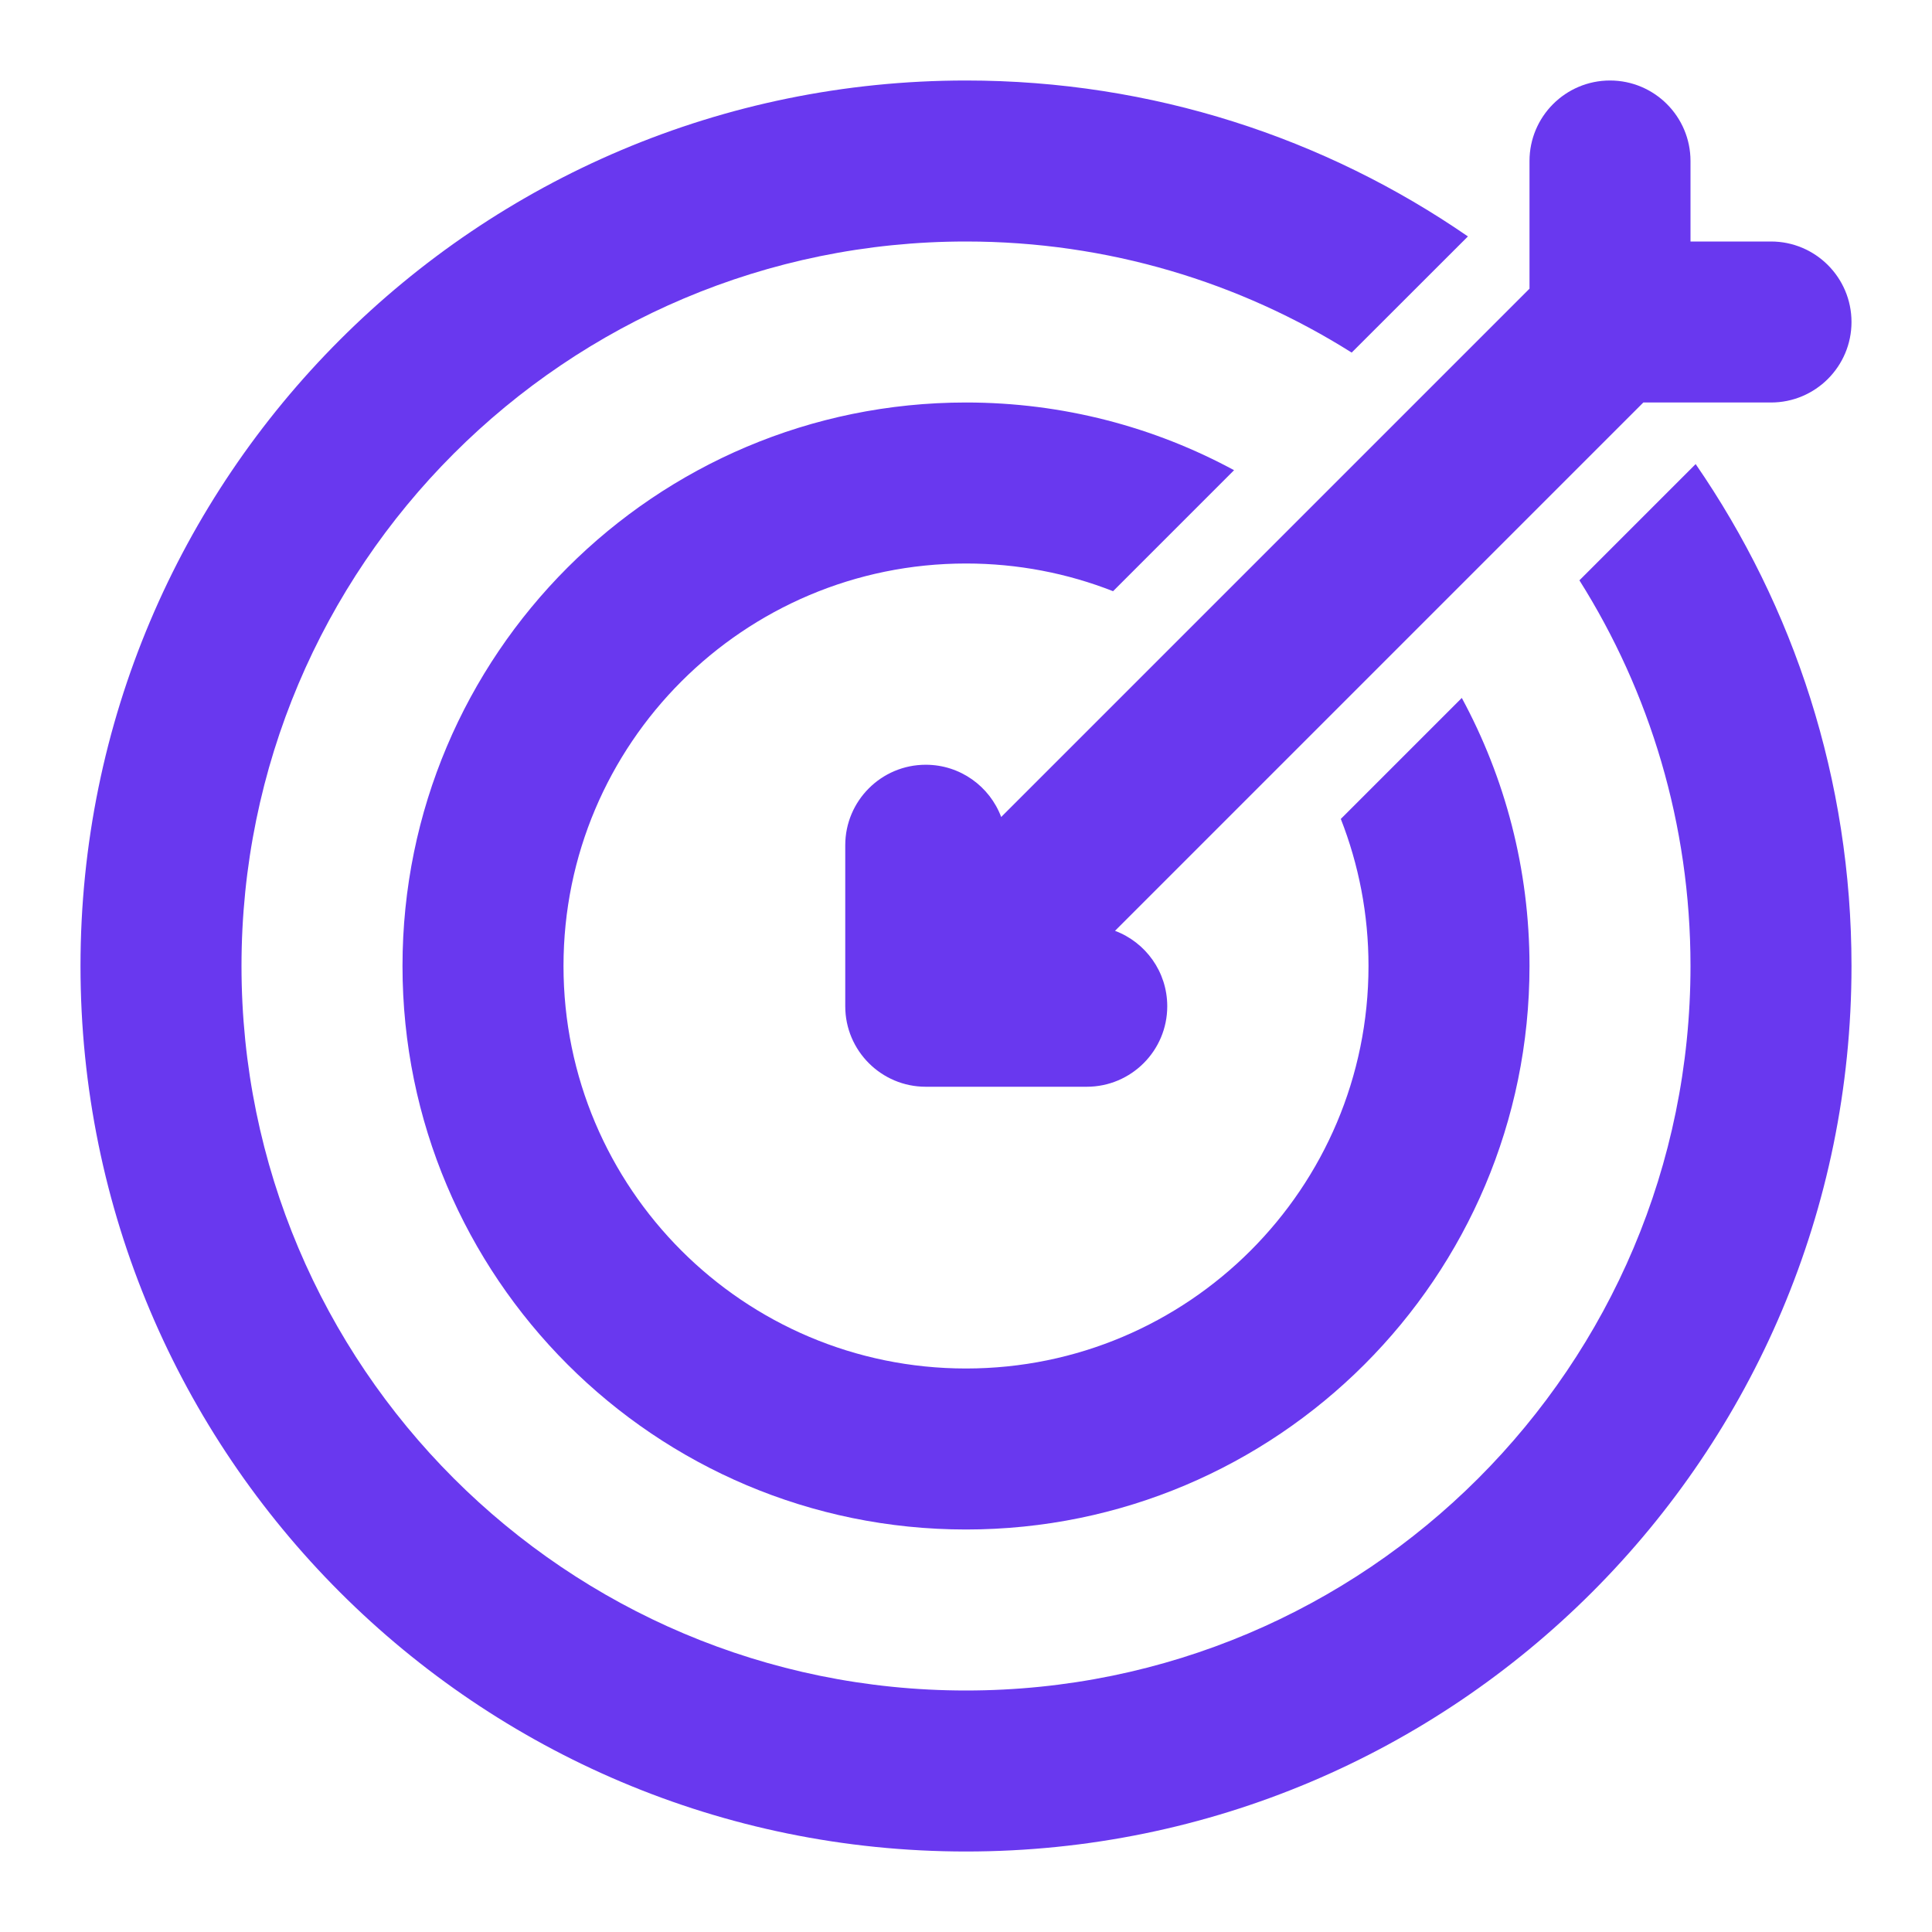
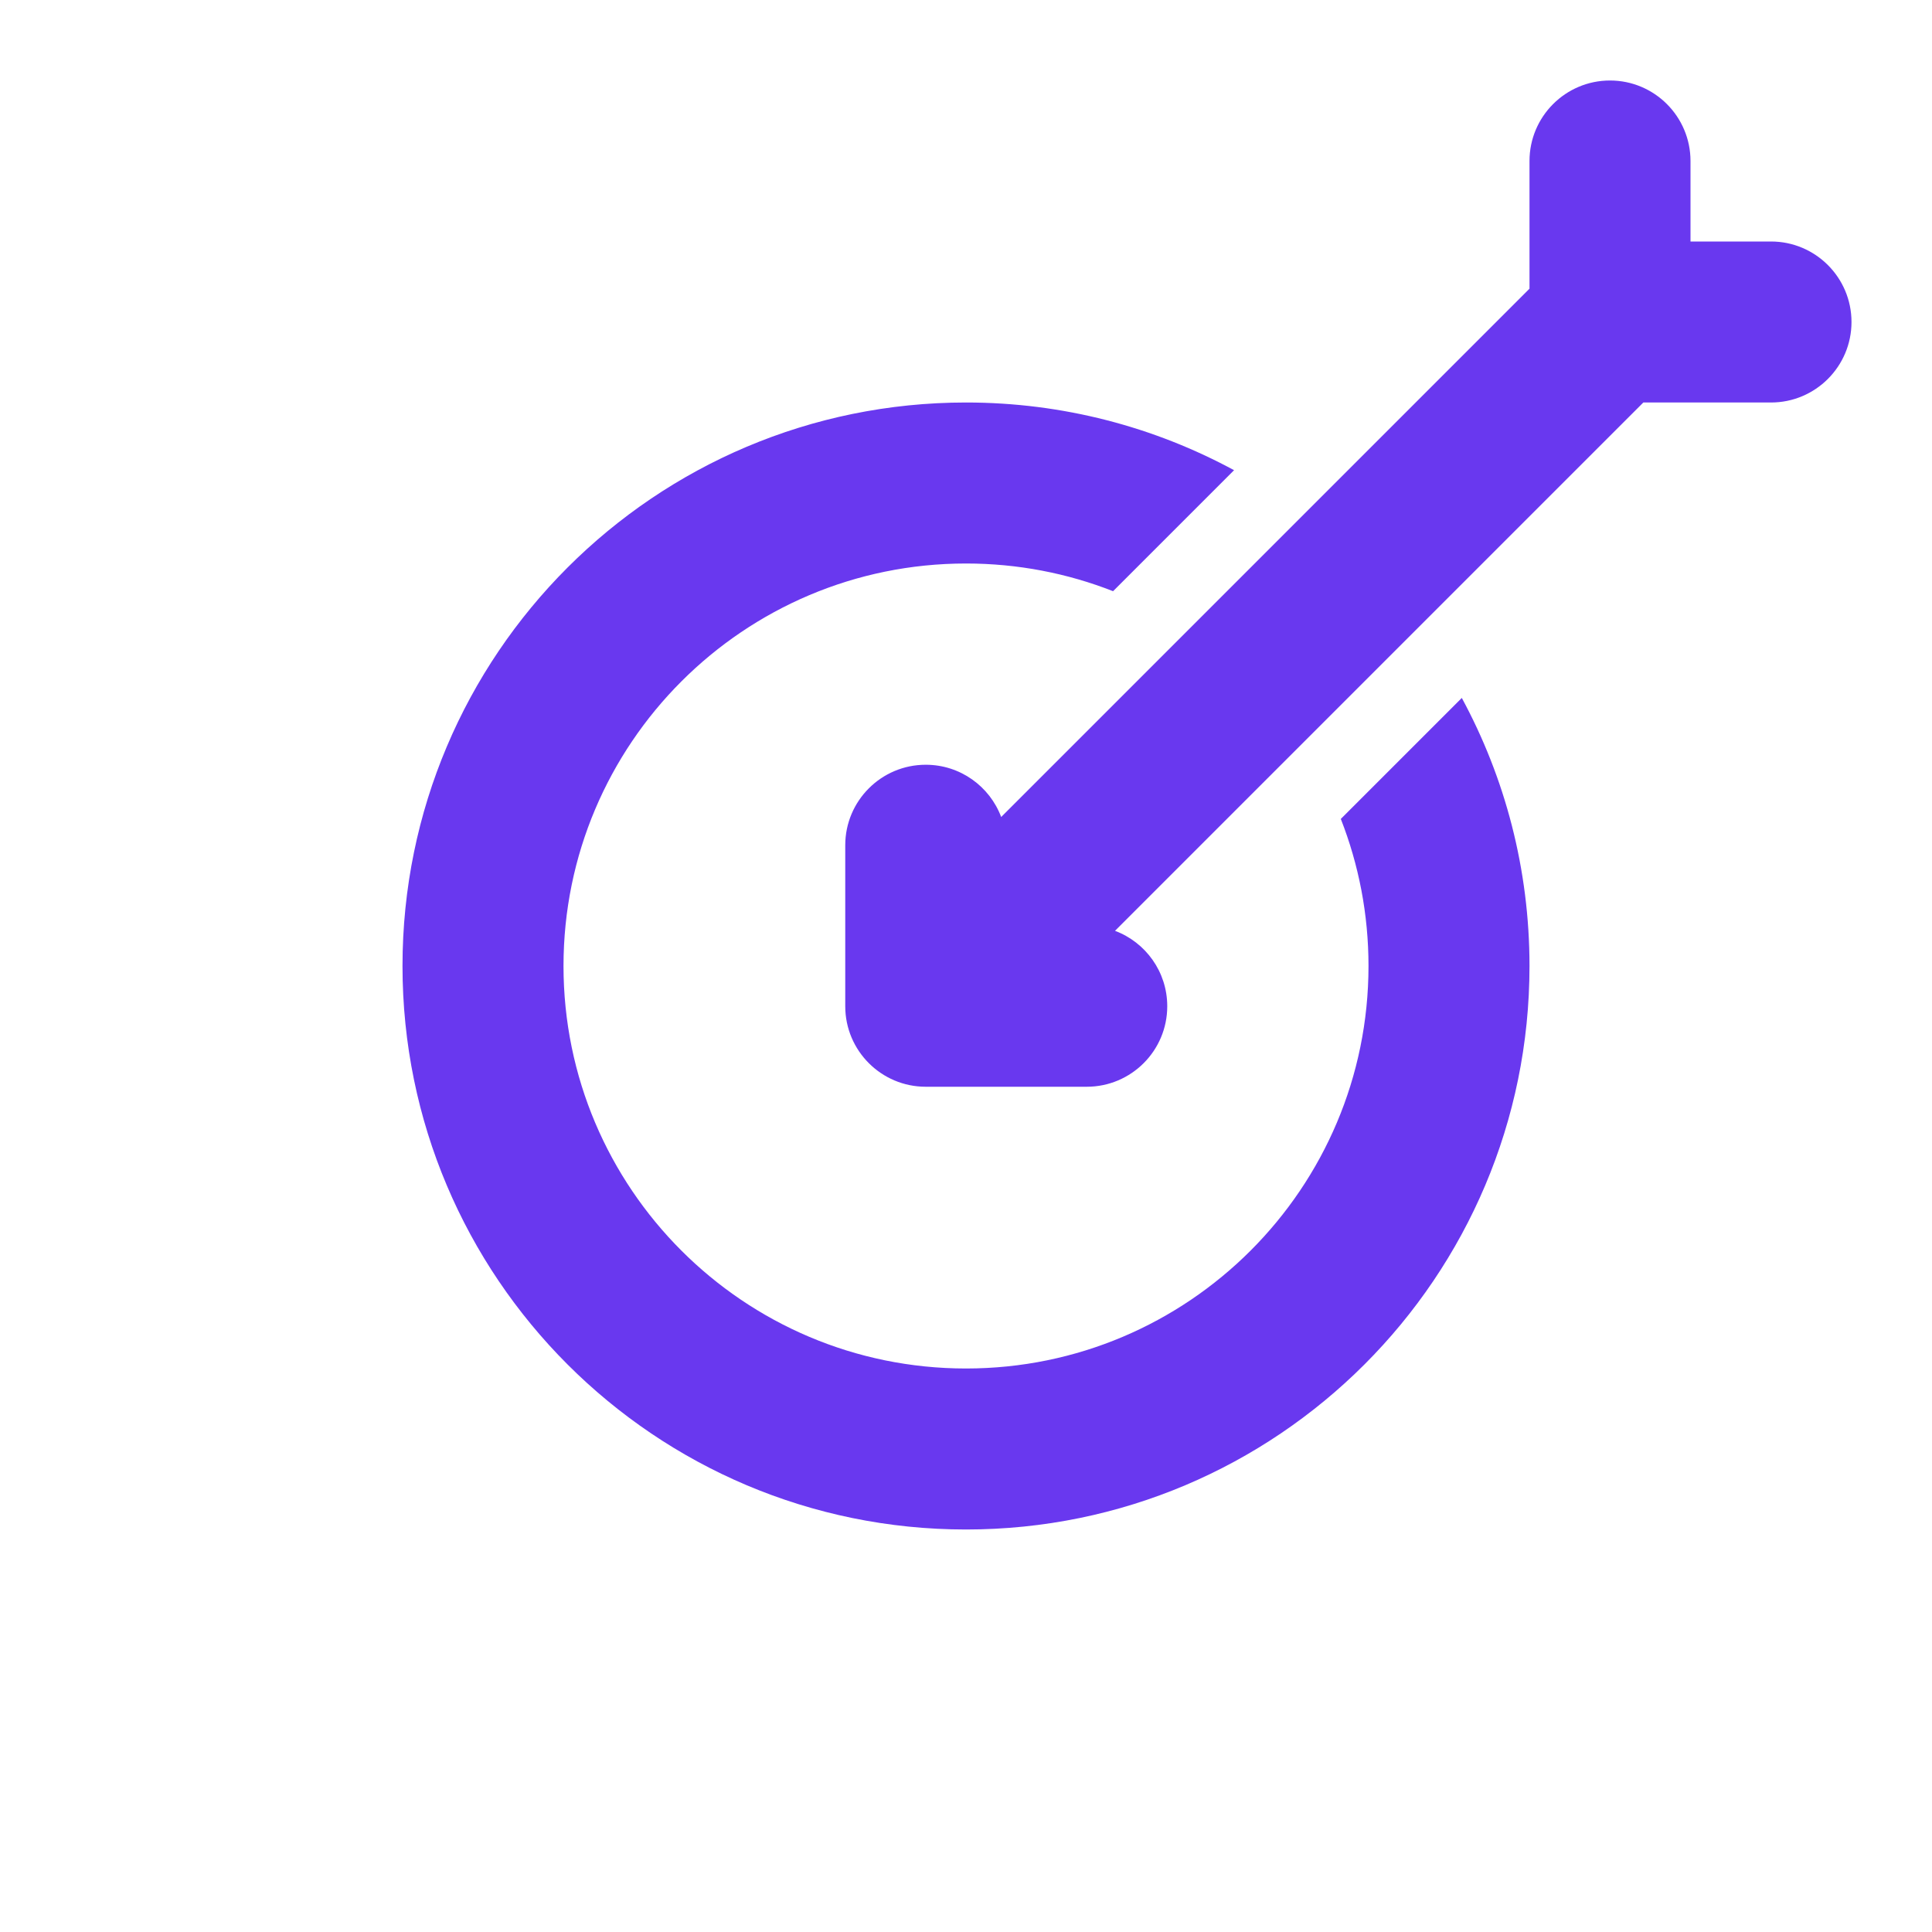
<svg xmlns="http://www.w3.org/2000/svg" width="24" height="24" viewBox="0 0 24 24" fill="none">
-   <path d="M18.235 2.937C16.463 1.715 14.315 1 12 1C5.925 1 1 5.925 1 12C1 18.075 5.925 23 12 23C18.075 23 23 18.075 23 12C23 9.685 22.285 7.537 21.064 5.765L19.62 7.209C20.494 8.596 21 10.239 21 12C21 16.971 16.971 21 12 21C7.029 21 3 16.971 3 12C3 7.029 7.029 3 12 3C13.761 3 15.404 3.506 16.791 4.38L18.235 2.937Z" fill="#6938EF" />
  <path d="M20 1C20.552 1 21 1.448 21 2V3H22C22.552 3 23 3.448 23 4C23 4.552 22.552 5 22 5H20.414L13.851 11.563C14.23 11.705 14.5 12.071 14.5 12.5C14.5 13.052 14.052 13.5 13.5 13.5H11.5C10.948 13.5 10.5 13.052 10.5 12.5V10.5C10.5 9.948 10.948 9.5 11.5 9.5C11.929 9.5 12.295 9.77 12.437 10.149L19 3.586V2C19 1.448 19.448 1 20 1Z" fill="#6938EF" />
  <path d="M12 5C13.206 5 14.34 5.305 15.33 5.841L13.827 7.344C13.261 7.122 12.645 7 12 7C9.239 7 7 9.239 7 12C7 14.761 9.239 17 12 17C14.761 17 17 14.761 17 12C17 11.355 16.878 10.739 16.656 10.173L18.159 8.67C18.695 9.66 19 10.794 19 12C19 15.866 15.866 19 12 19C8.134 19 5 15.866 5 12C5 8.134 8.134 5 12 5Z" fill="#6938EF" />
</svg>